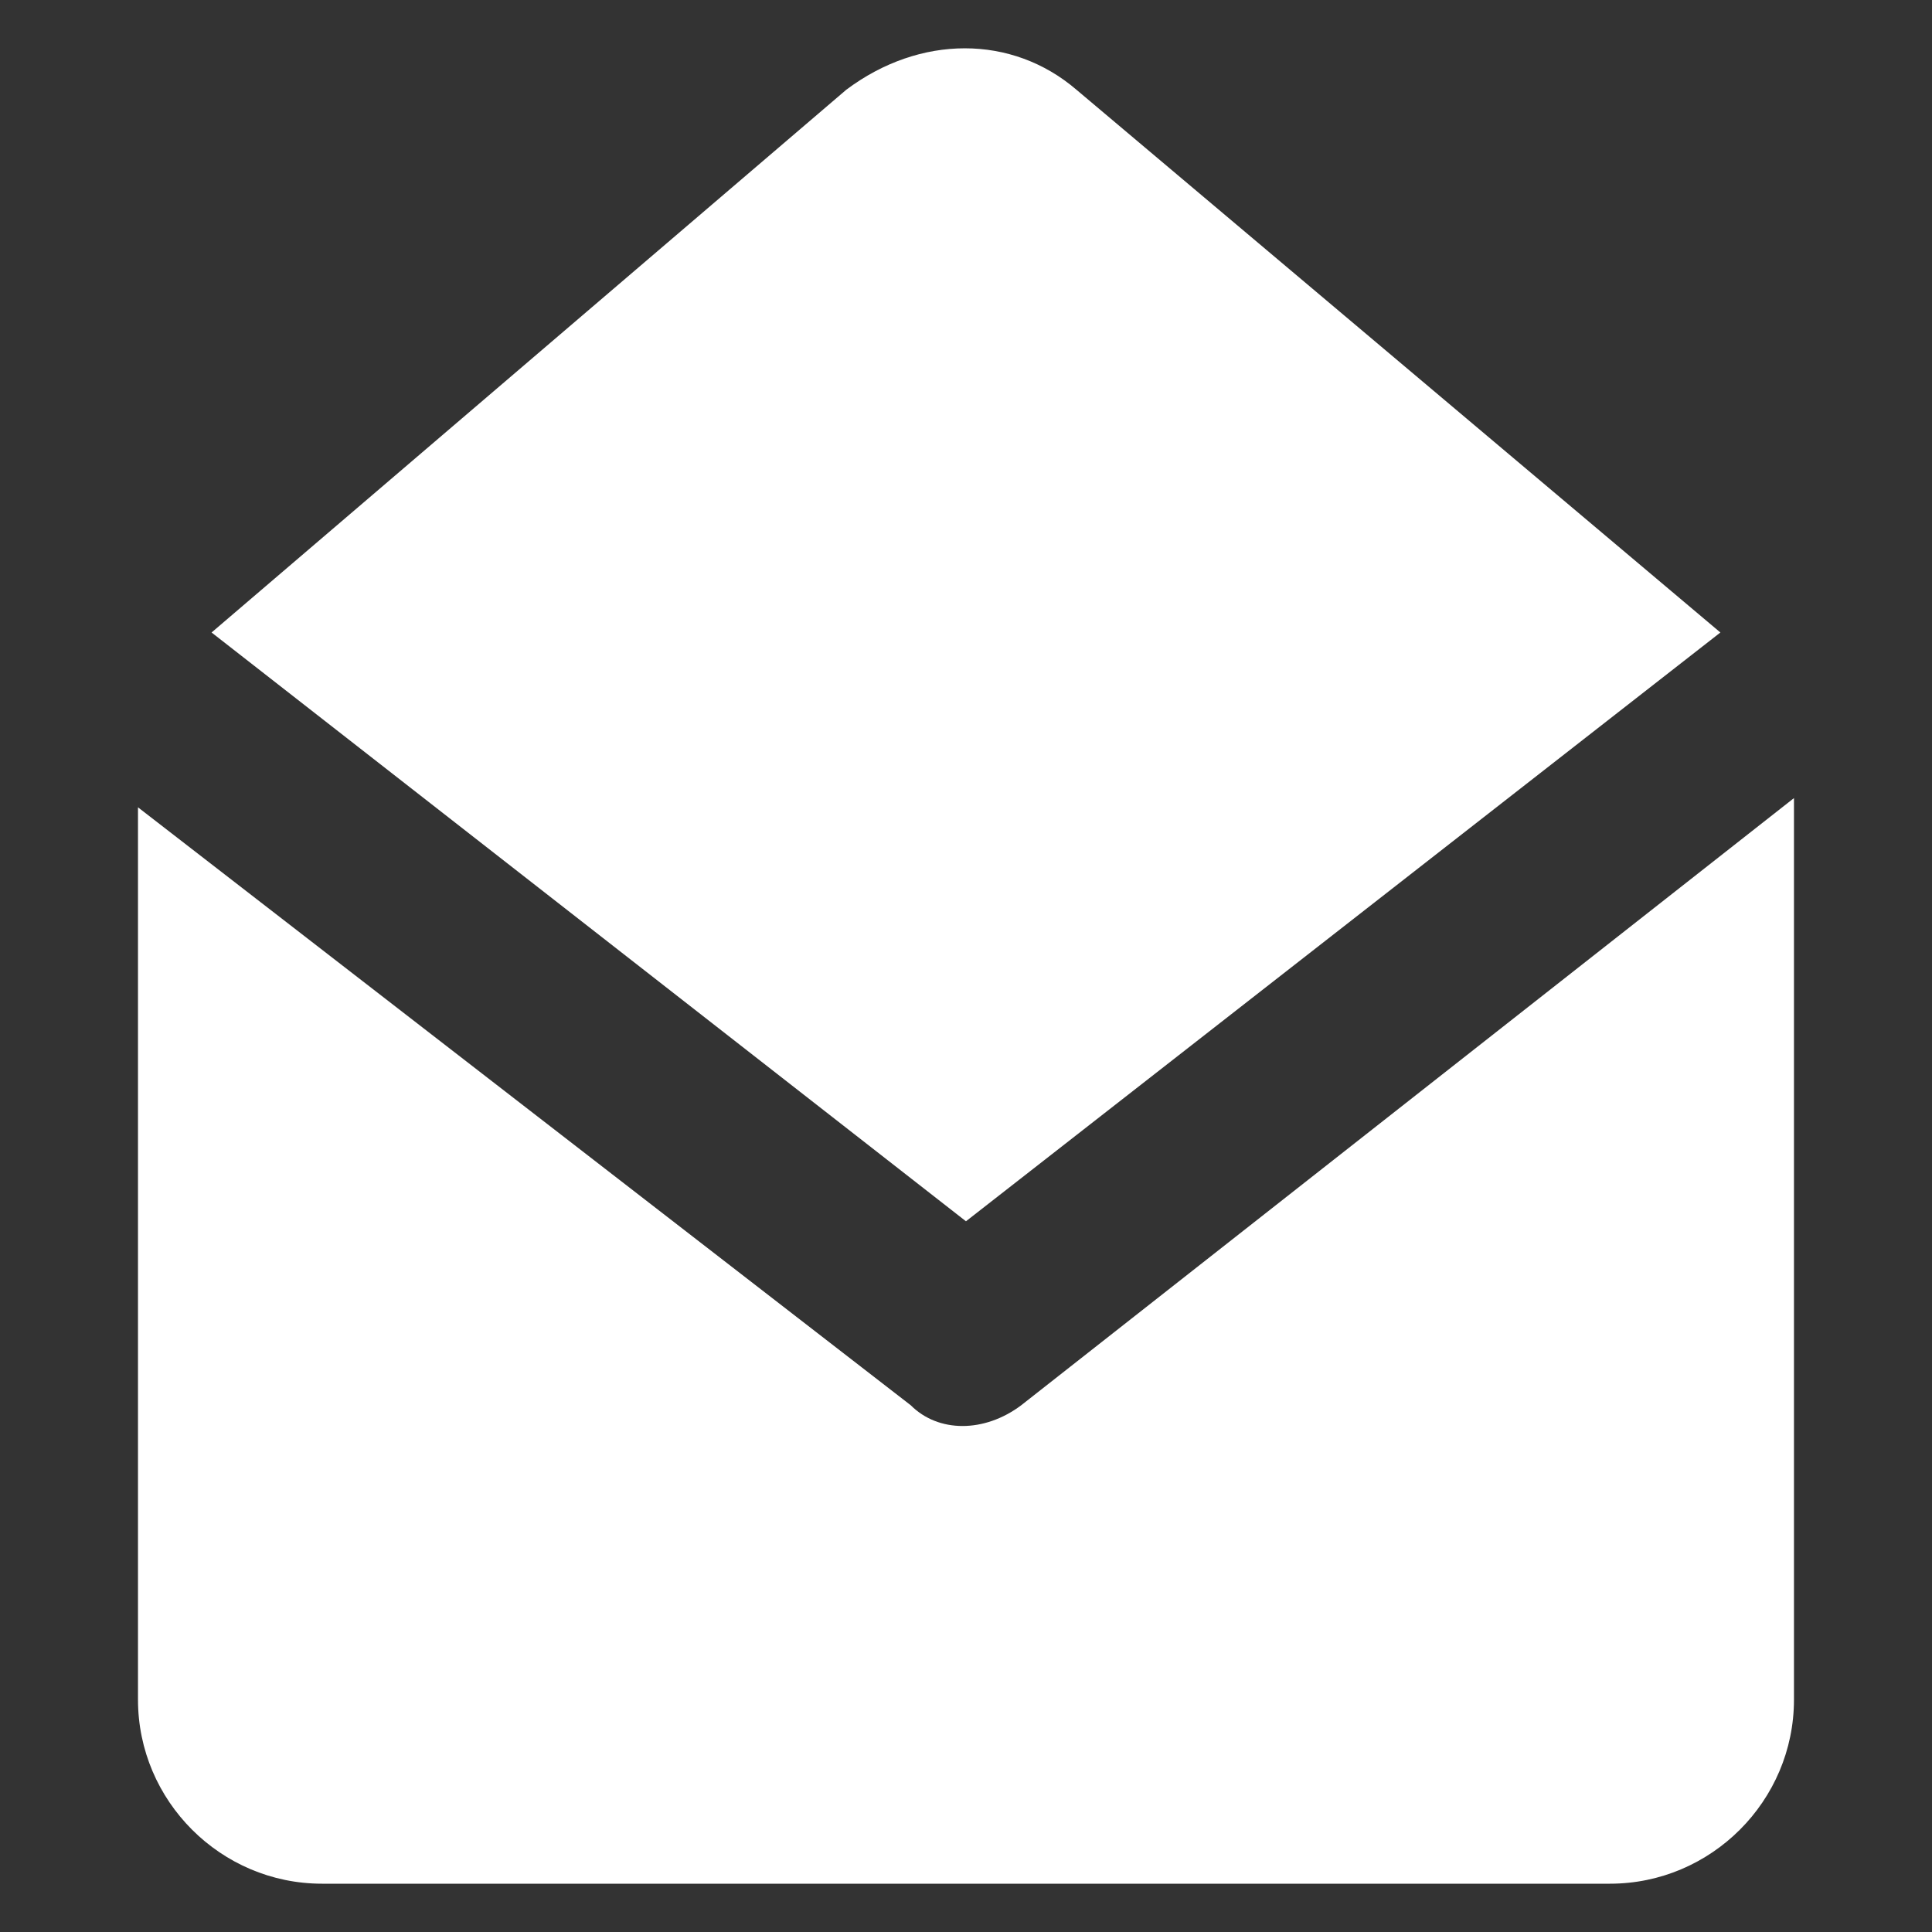
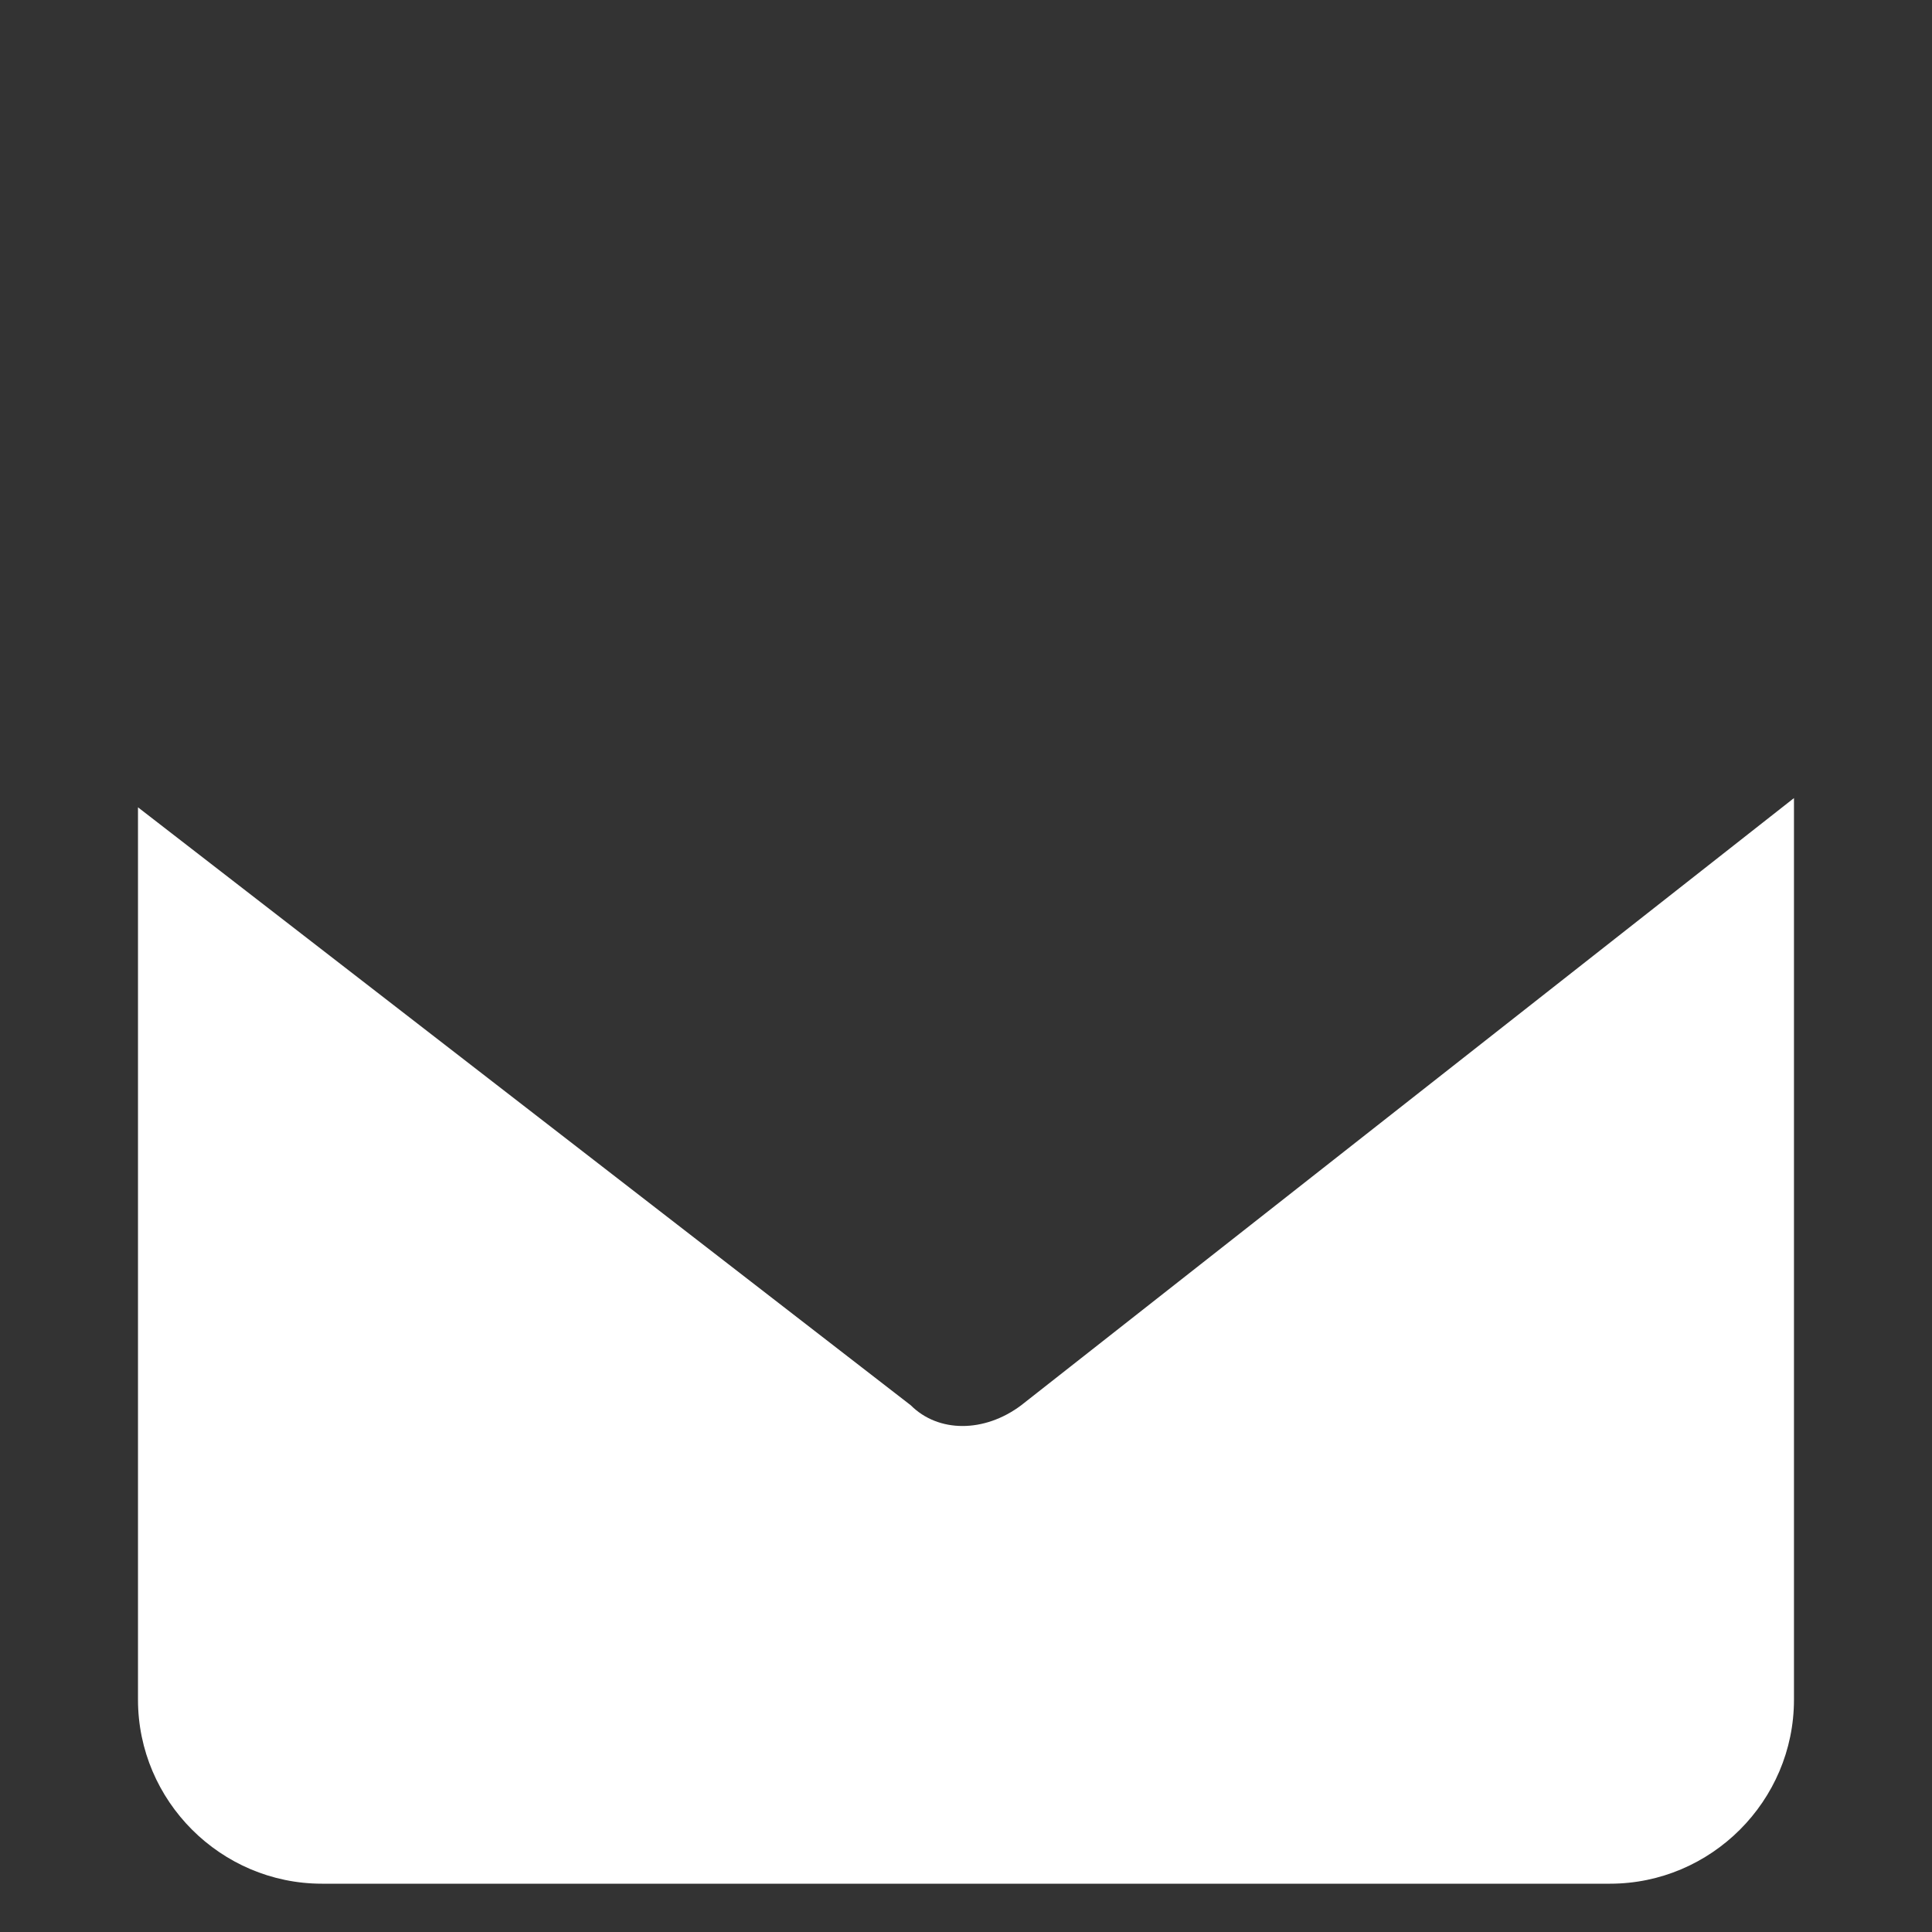
<svg xmlns="http://www.w3.org/2000/svg" width="45" height="45" viewBox="0 0 45 45" fill="none">
  <rect x="0" y="0" width="45" height="45" fill="#333333" stroke="none" />
-   <path d="M40.071 14.732L25.071 2.089C23.571 0.804 21.428 0.804 19.713 2.089L4.928 14.732L22.499 28.446L40.071 14.732Z" fill="white" />
  <path d="M23.785 32.732C22.928 33.375 21.857 33.375 21.214 32.732L3.214 18.804V39.589C3.214 41.947 5.142 43.875 7.5 43.875H37.5C39.857 43.875 41.785 41.947 41.785 39.589V18.589L23.785 32.732Z" fill="white" />
</svg>